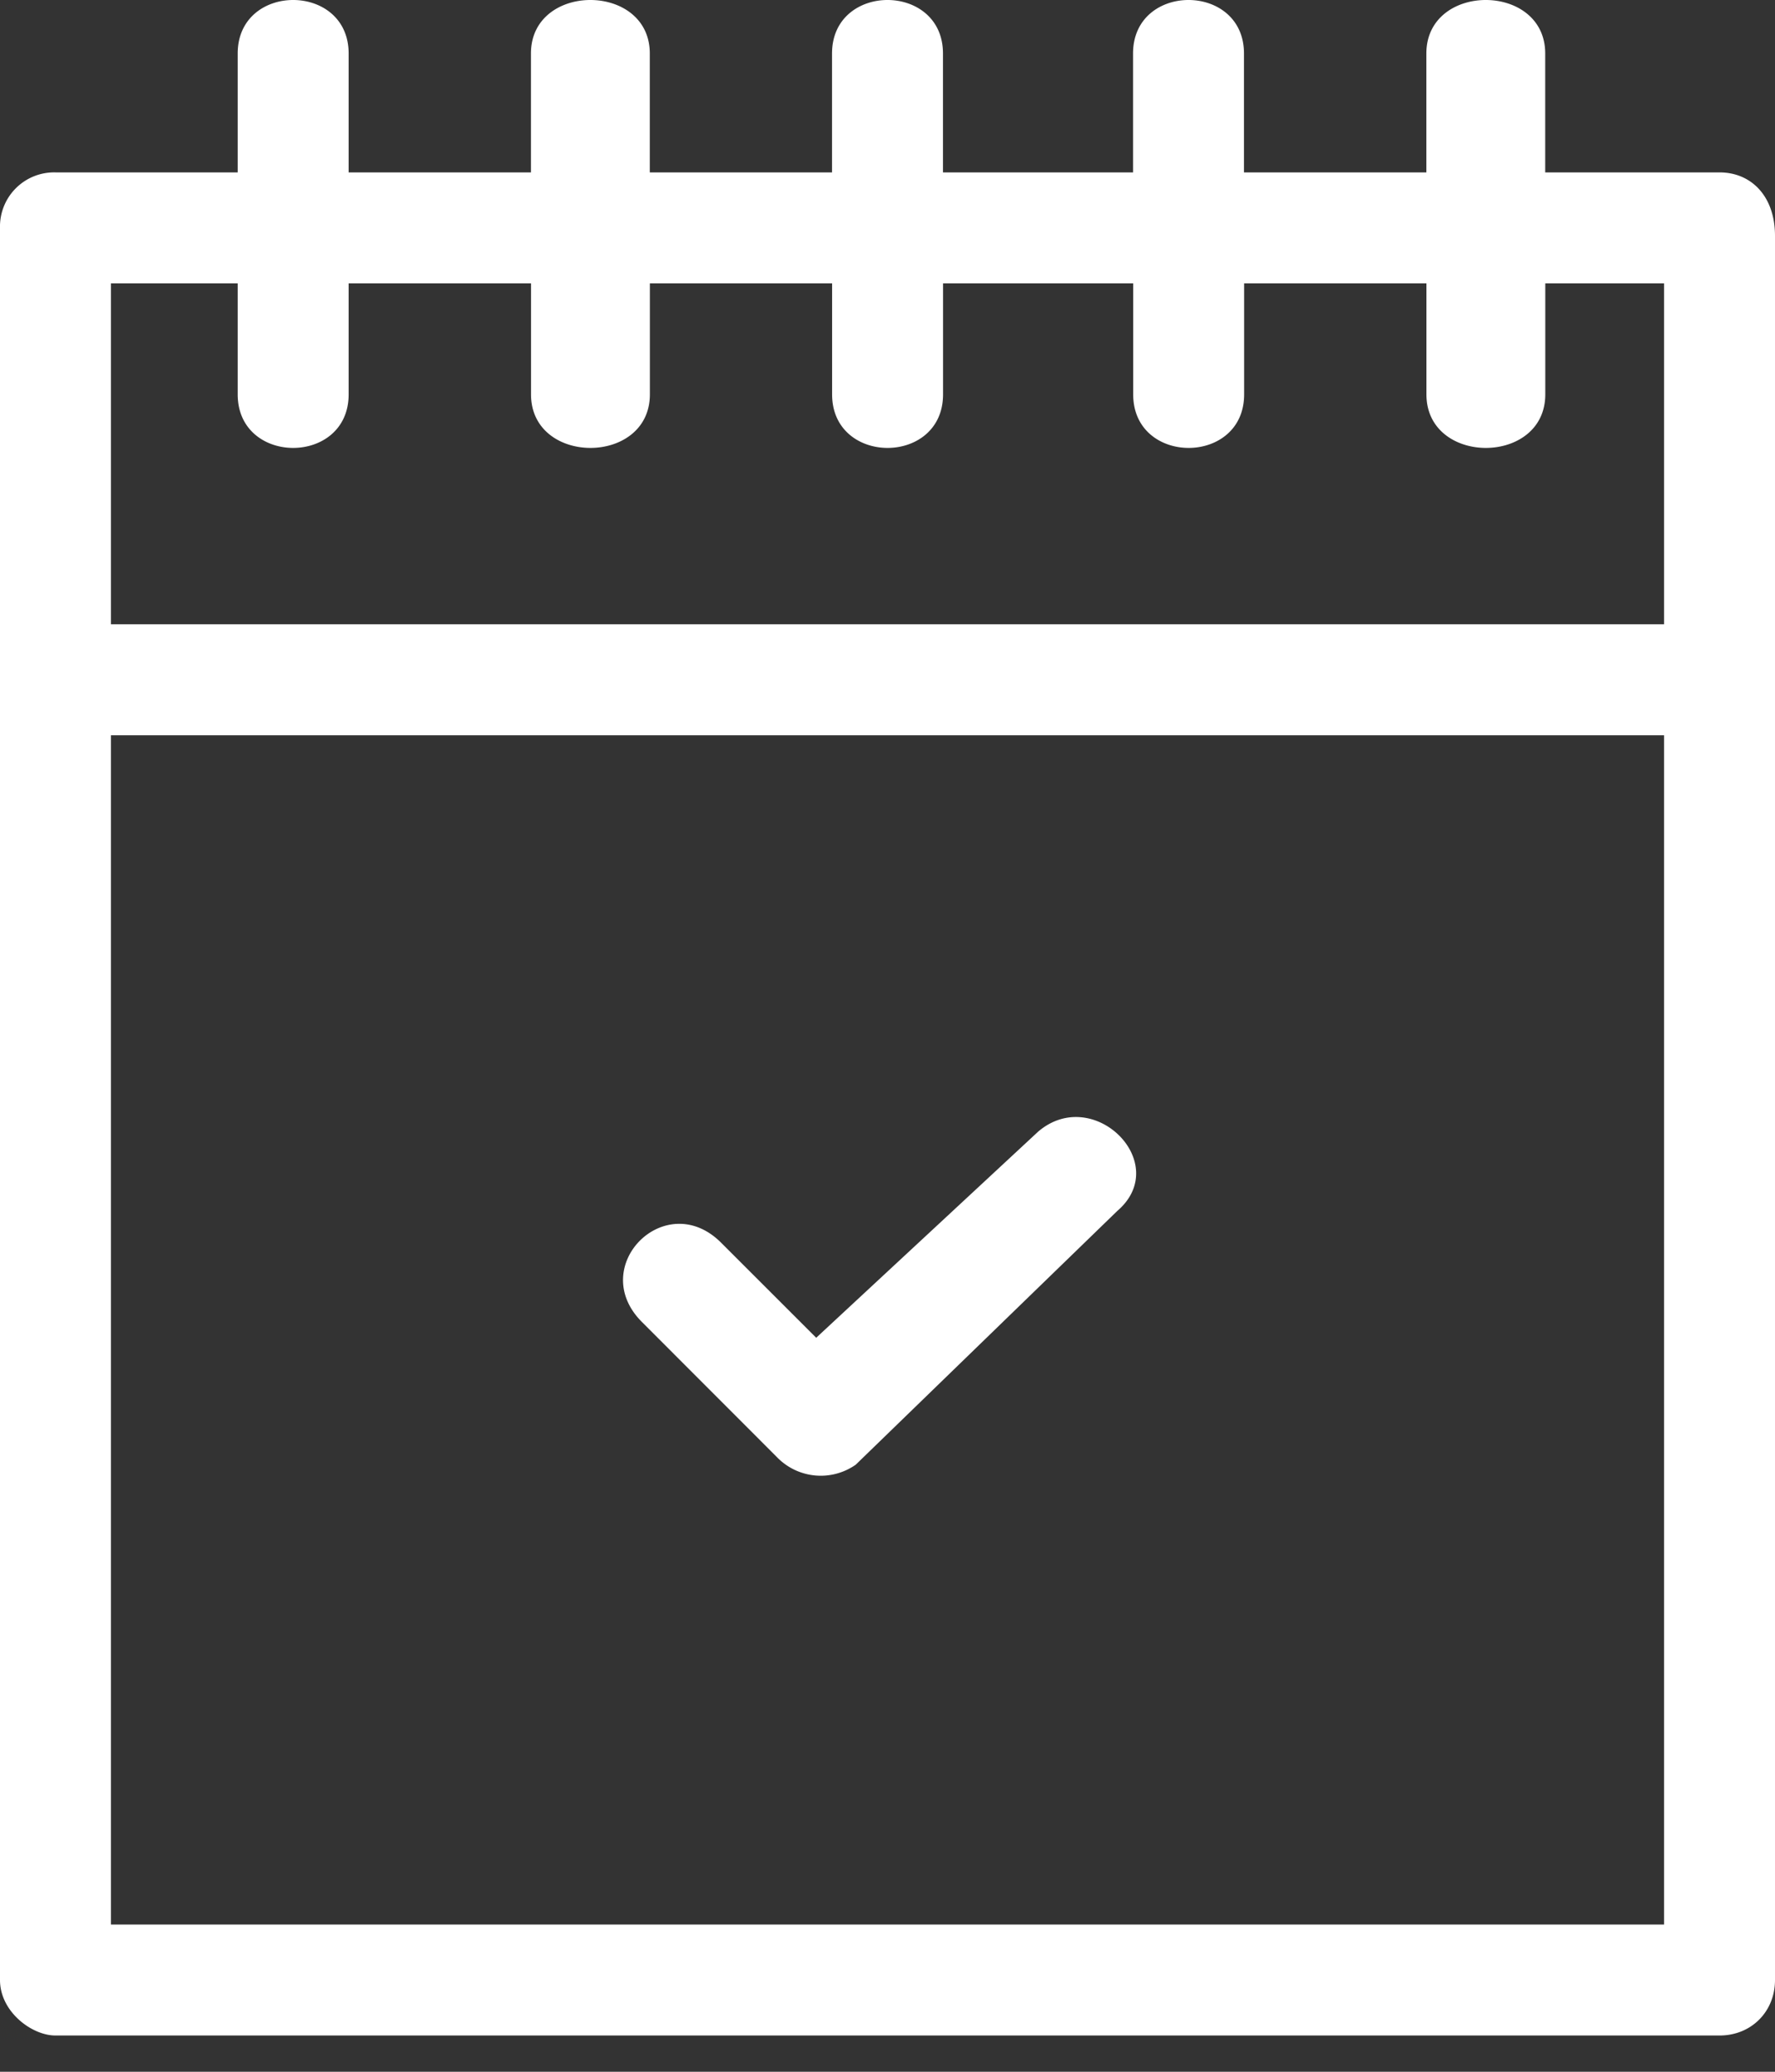
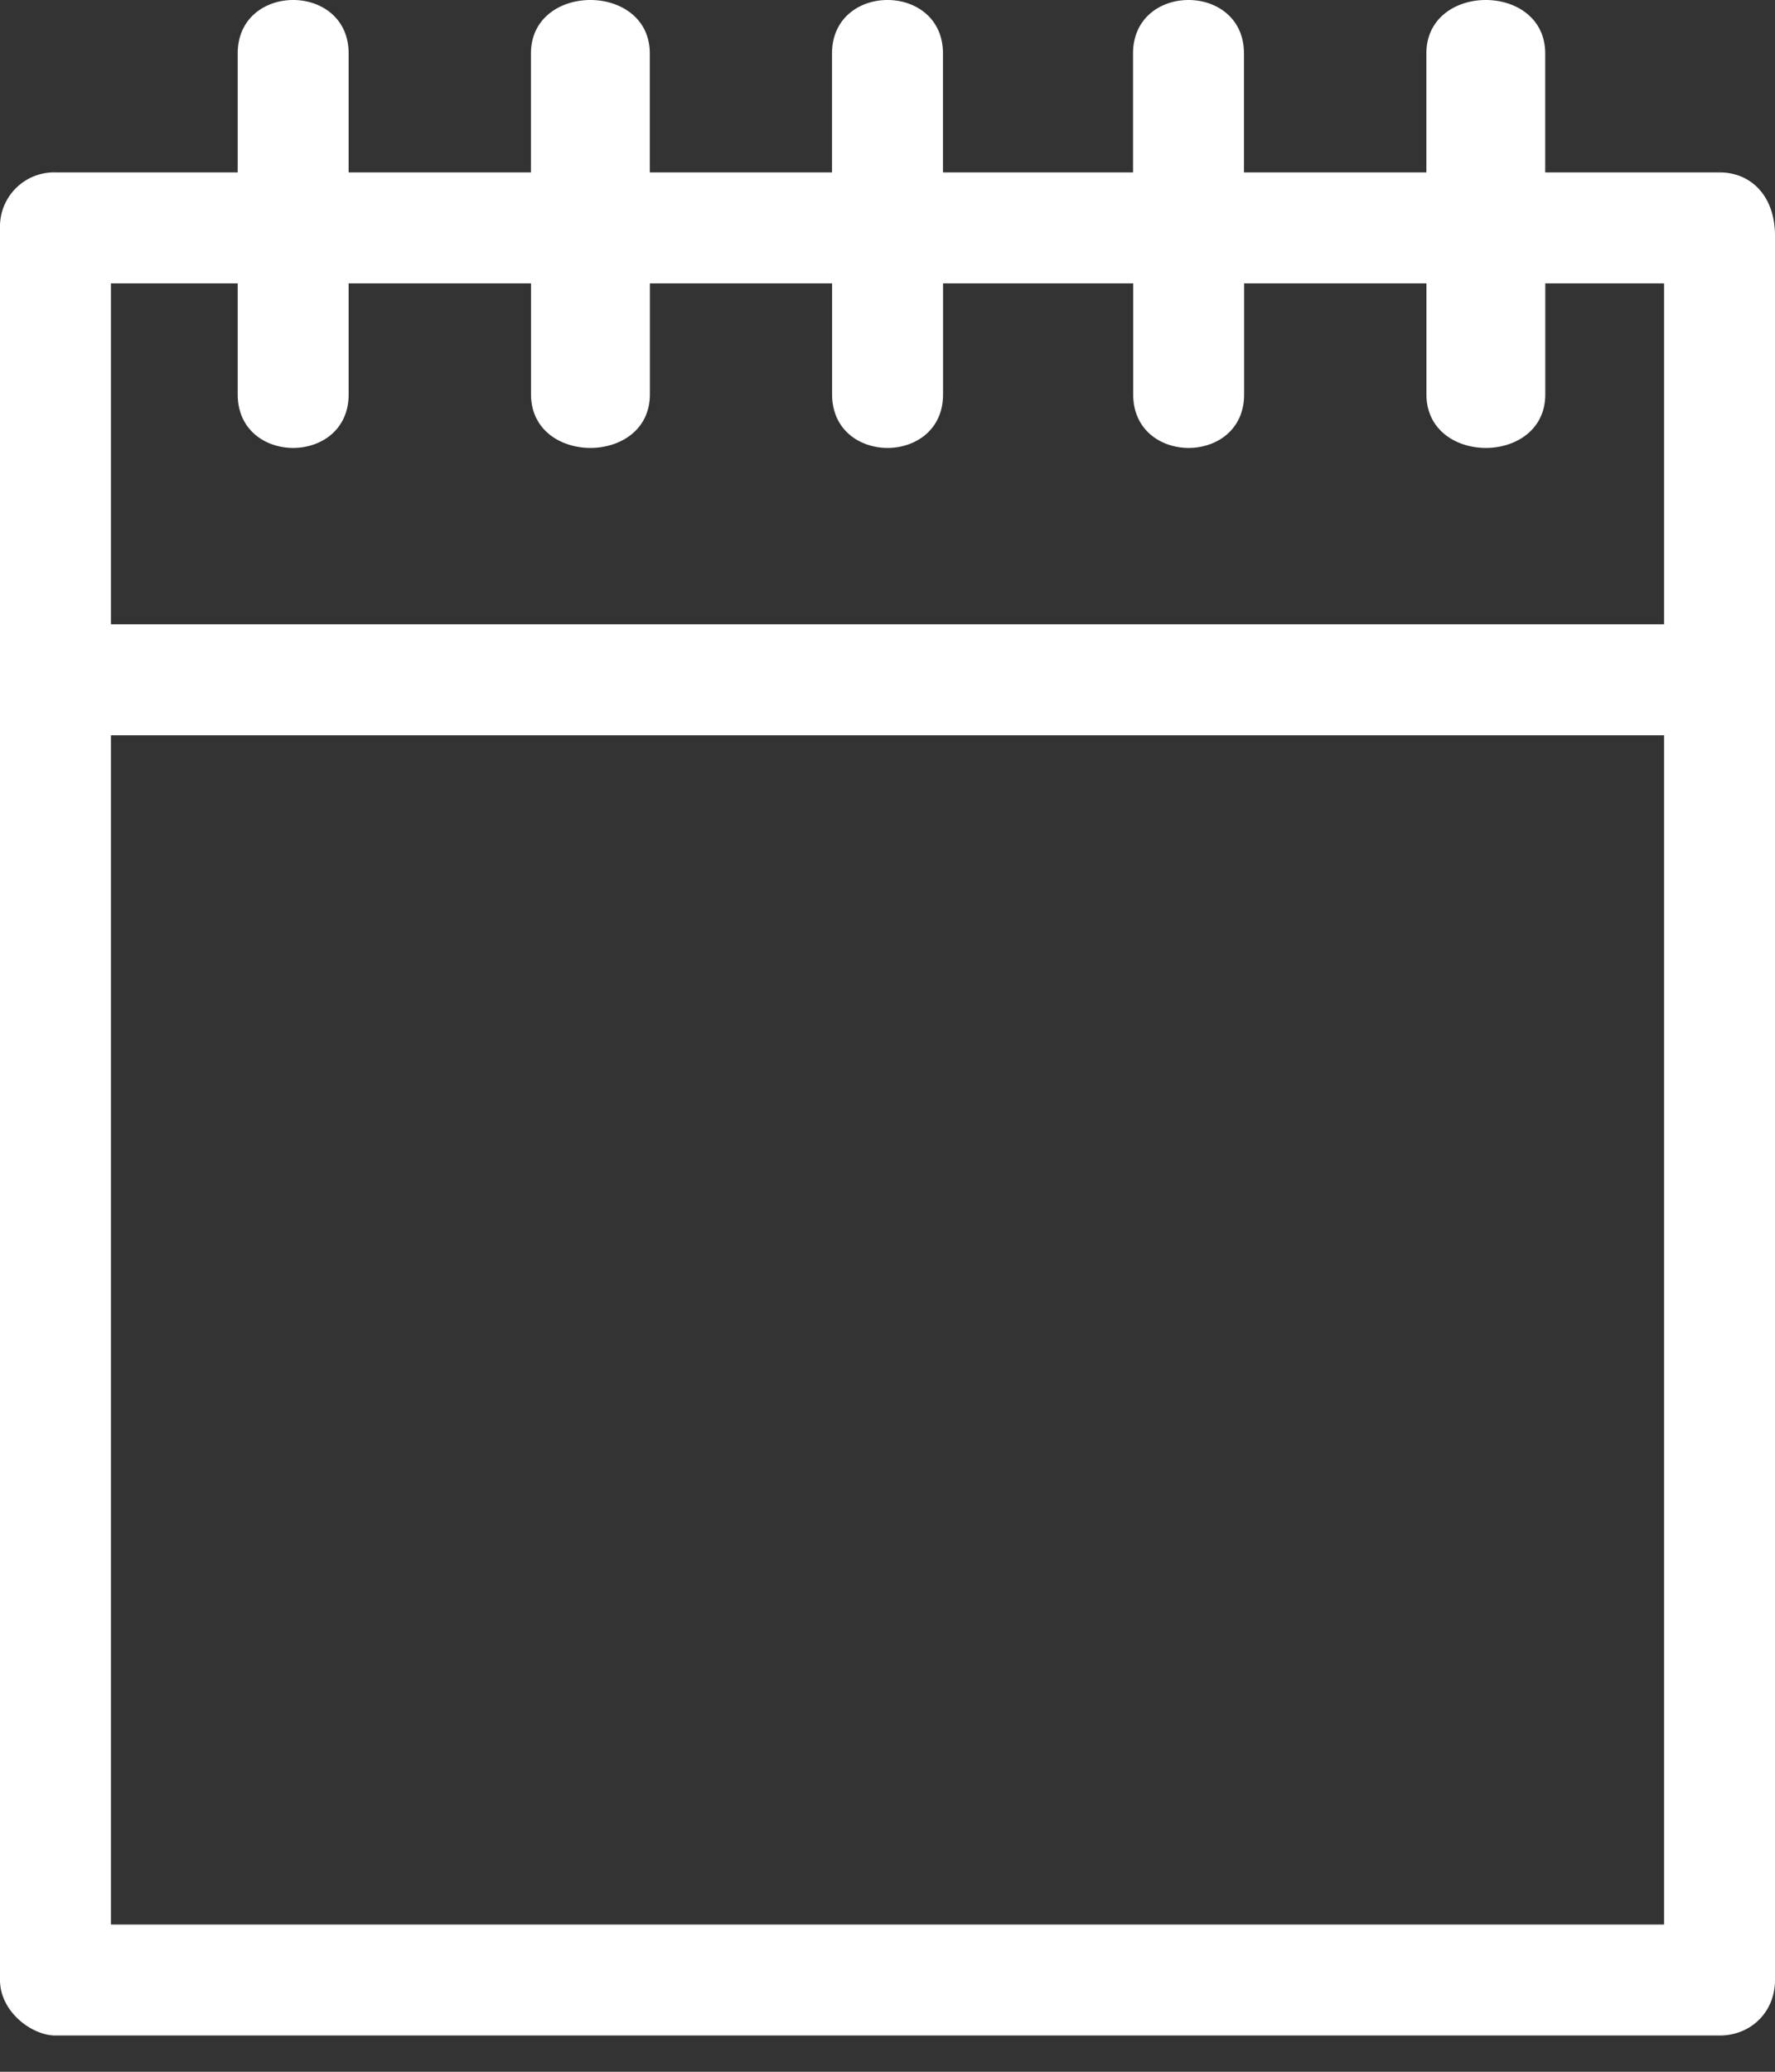
<svg xmlns="http://www.w3.org/2000/svg" width="24" height="28" viewBox="0 0 24 28">
  <rect x="0" y="0" width="24" height="28" fill="#333333" stroke="none" />
  <g>
    <g>
      <g>
        <g>
          <path fill="#fff" d="M3.214 5.33c0 .965 1.5.965 1.5.0v-1.5H7.18v1.5c0 .965 1.607.965 1.607.0v-1.5h2.464v1.5c0 .965 1.5.965 1.5.0v-1.5h2.571v1.5c0 .965 1.5.965 1.5.0v-1.5h2.465v1.5c0 .965 1.607.965 1.607.0v-1.5H22.5v4.607h-21V3.83h1.714zM1.5 9.937h21V26.01h-21zM.75 2.33A.732.732.0 000 3.08V26.76c0 .428.429.75.75.75h22.5c.429.0.75-.322.75-.75V3.187c0-.535-.321-.857-.75-.857h-2.357V.723c0-.964-1.607-.964-1.607.0V2.33H16.82V.723c0-.964-1.5-.964-1.5.0V2.33H12.75V.723c0-.964-1.5-.964-1.5.0V2.33H8.786V.723c0-.964-1.607-.964-1.607.0V2.33H4.714V.723c0-.964-1.5-.964-1.5.0V2.33z" />
        </g>
        <g>
-           <path fill="#fff" d="M11.036 18.08l3-2.785c.75-.643 1.821.428 1.071 1.071l-3.536 3.429a.824.824.0 01-1.071-.107l-1.821-1.822c-.75-.75.321-1.821 1.071-1.071z" />
-         </g>
+           </g>
      </g>
    </g>
  </g>
</svg>